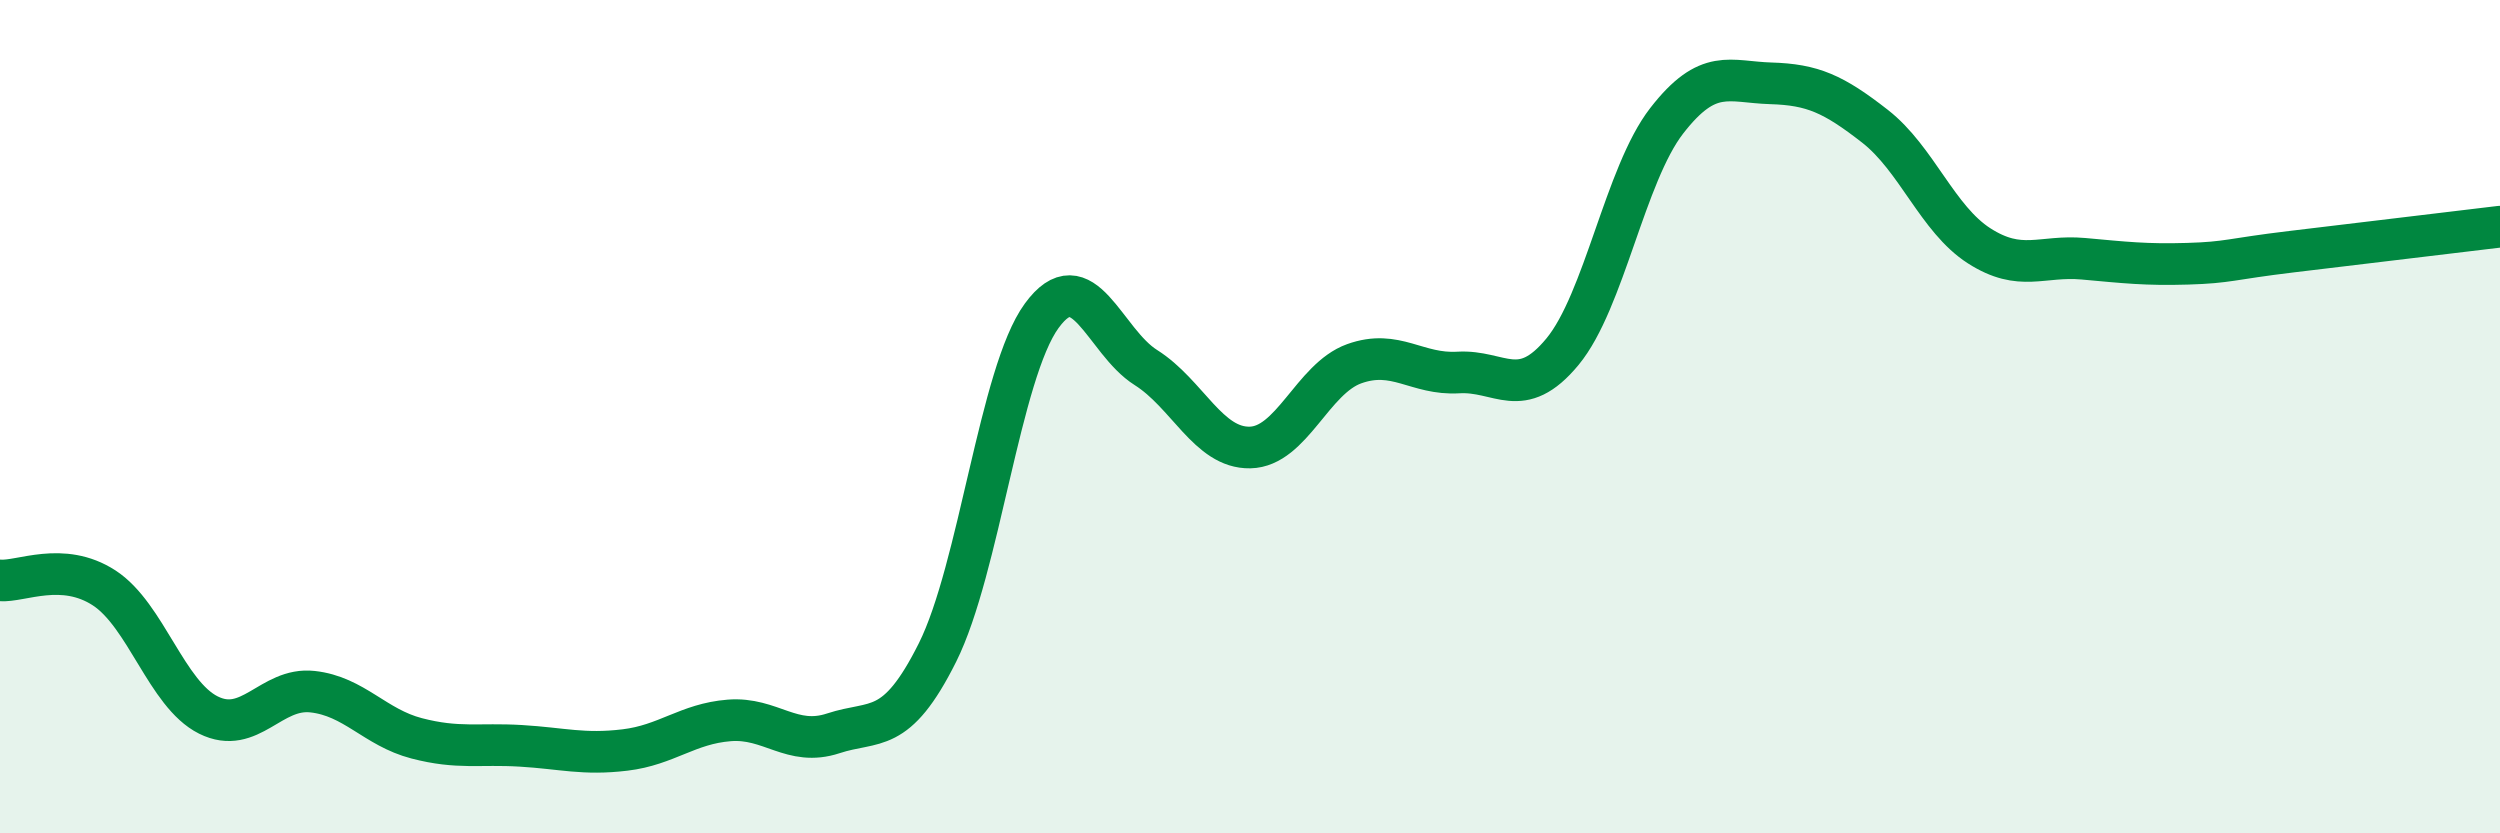
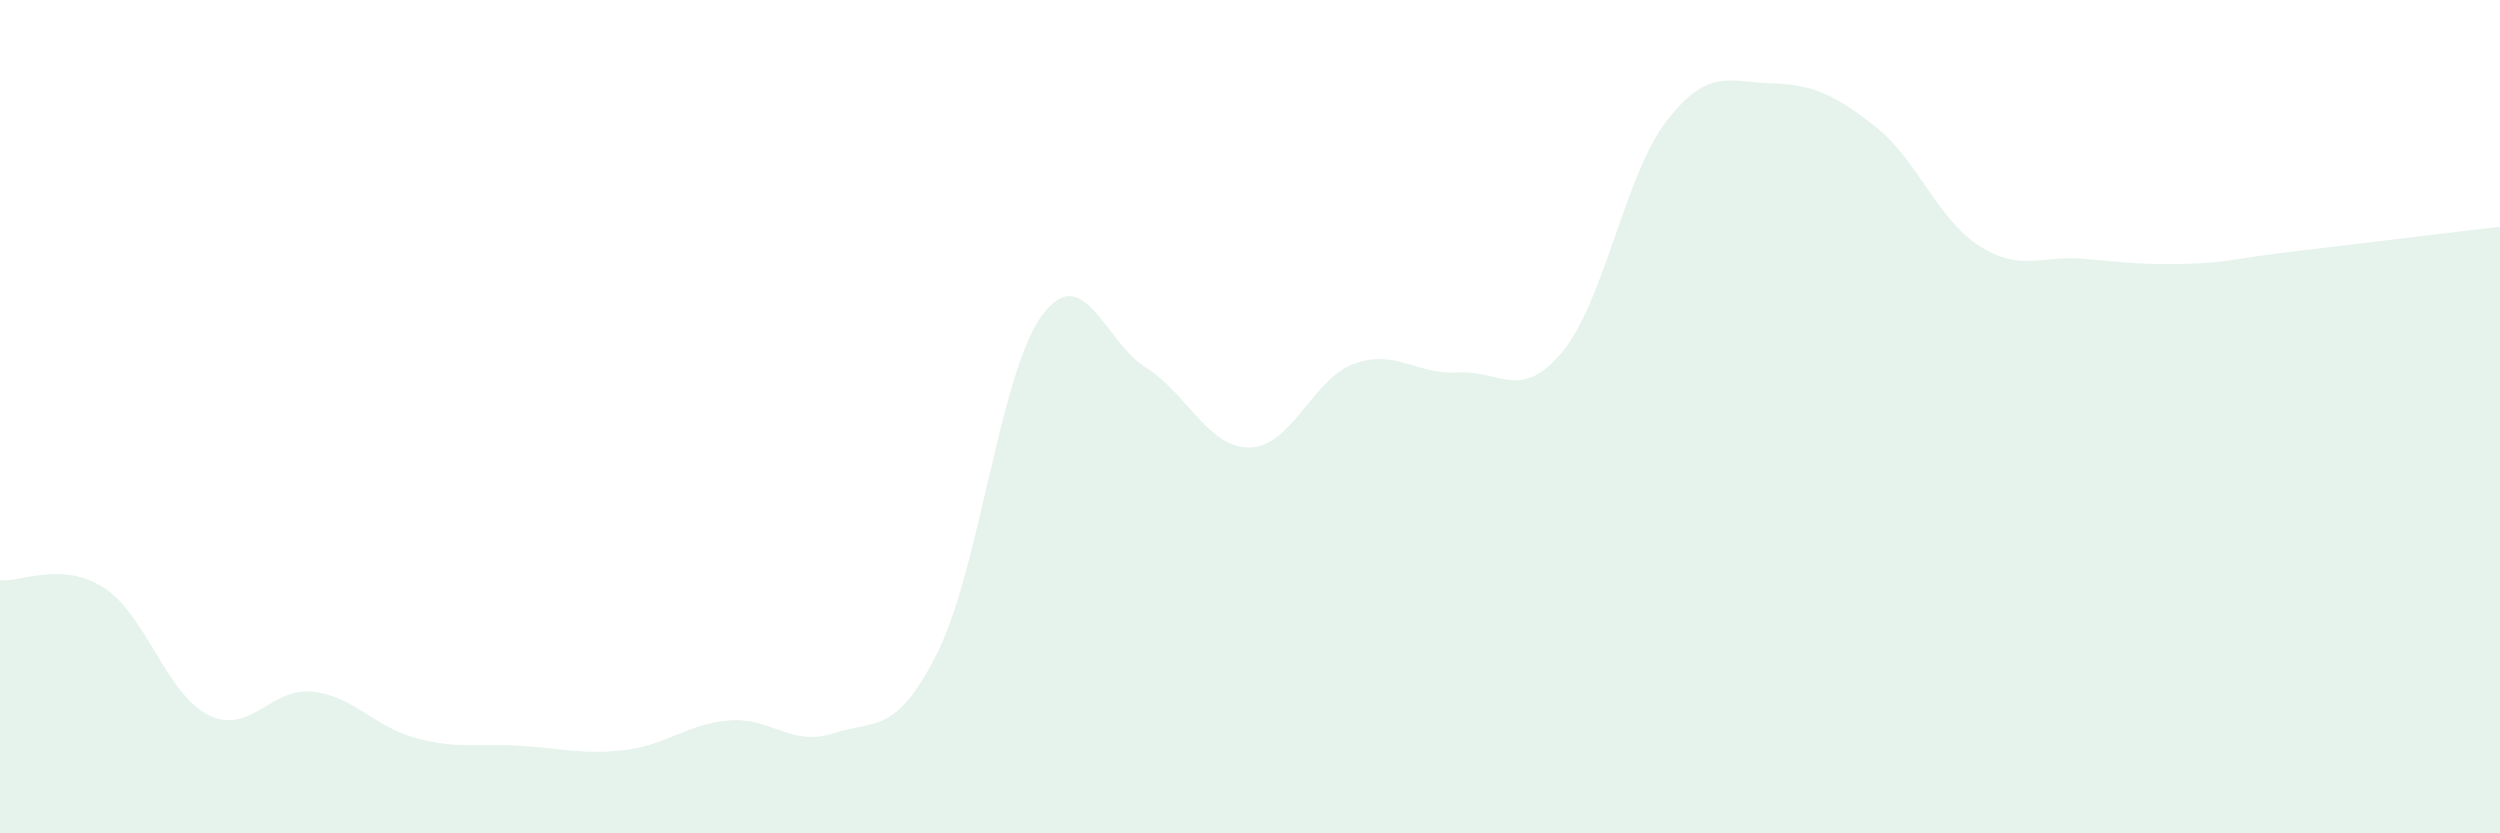
<svg xmlns="http://www.w3.org/2000/svg" width="60" height="20" viewBox="0 0 60 20">
  <path d="M 0,13.93 C 0.5,13.97 1.5,13.46 2.5,14.11 C 3.5,14.76 4,16.66 5,17.16 C 6,17.66 6.5,16.49 7.5,16.6 C 8.5,16.71 9,17.46 10,17.72 C 11,17.98 11.5,17.84 12.5,17.9 C 13.5,17.96 14,18.12 15,18 C 16,17.88 16.5,17.37 17.5,17.29 C 18.5,17.21 19,17.93 20,17.6 C 21,17.27 21.5,17.66 22.5,15.66 C 23.5,13.66 24,8.95 25,7.58 C 26,6.21 26.5,8.19 27.5,8.82 C 28.5,9.45 29,10.76 30,10.74 C 31,10.72 31.5,9.09 32.5,8.73 C 33.5,8.37 34,9 35,8.94 C 36,8.88 36.5,9.65 37.5,8.44 C 38.5,7.23 39,4.19 40,2.9 C 41,1.61 41.5,1.97 42.5,2 C 43.5,2.03 44,2.25 45,3.03 C 46,3.81 46.5,5.26 47.5,5.9 C 48.5,6.54 49,6.12 50,6.21 C 51,6.3 51.5,6.36 52.5,6.33 C 53.5,6.3 53.5,6.22 55,6.04 C 56.5,5.86 59,5.56 60,5.44L60 20L0 20Z" fill="#008740" opacity="0.1" stroke-linecap="round" stroke-linejoin="round" />
-   <path d="M 0,13.93 C 0.5,13.97 1.5,13.46 2.5,14.11 C 3.5,14.76 4,16.66 5,17.16 C 6,17.66 6.5,16.49 7.5,16.6 C 8.5,16.71 9,17.46 10,17.72 C 11,17.98 11.5,17.84 12.5,17.9 C 13.5,17.96 14,18.12 15,18 C 16,17.88 16.5,17.37 17.5,17.29 C 18.5,17.21 19,17.93 20,17.6 C 21,17.27 21.5,17.66 22.5,15.66 C 23.5,13.66 24,8.95 25,7.58 C 26,6.21 26.5,8.19 27.5,8.82 C 28.5,9.45 29,10.76 30,10.74 C 31,10.72 31.5,9.09 32.5,8.73 C 33.5,8.37 34,9 35,8.94 C 36,8.88 36.5,9.65 37.5,8.44 C 38.5,7.23 39,4.19 40,2.9 C 41,1.61 41.5,1.97 42.5,2 C 43.5,2.03 44,2.25 45,3.03 C 46,3.81 46.5,5.26 47.5,5.9 C 48.5,6.54 49,6.12 50,6.21 C 51,6.3 51.5,6.36 52.5,6.33 C 53.5,6.3 53.5,6.22 55,6.04 C 56.5,5.86 59,5.56 60,5.44" stroke="#008740" stroke-width="1" fill="none" stroke-linecap="round" stroke-linejoin="round" />
</svg>